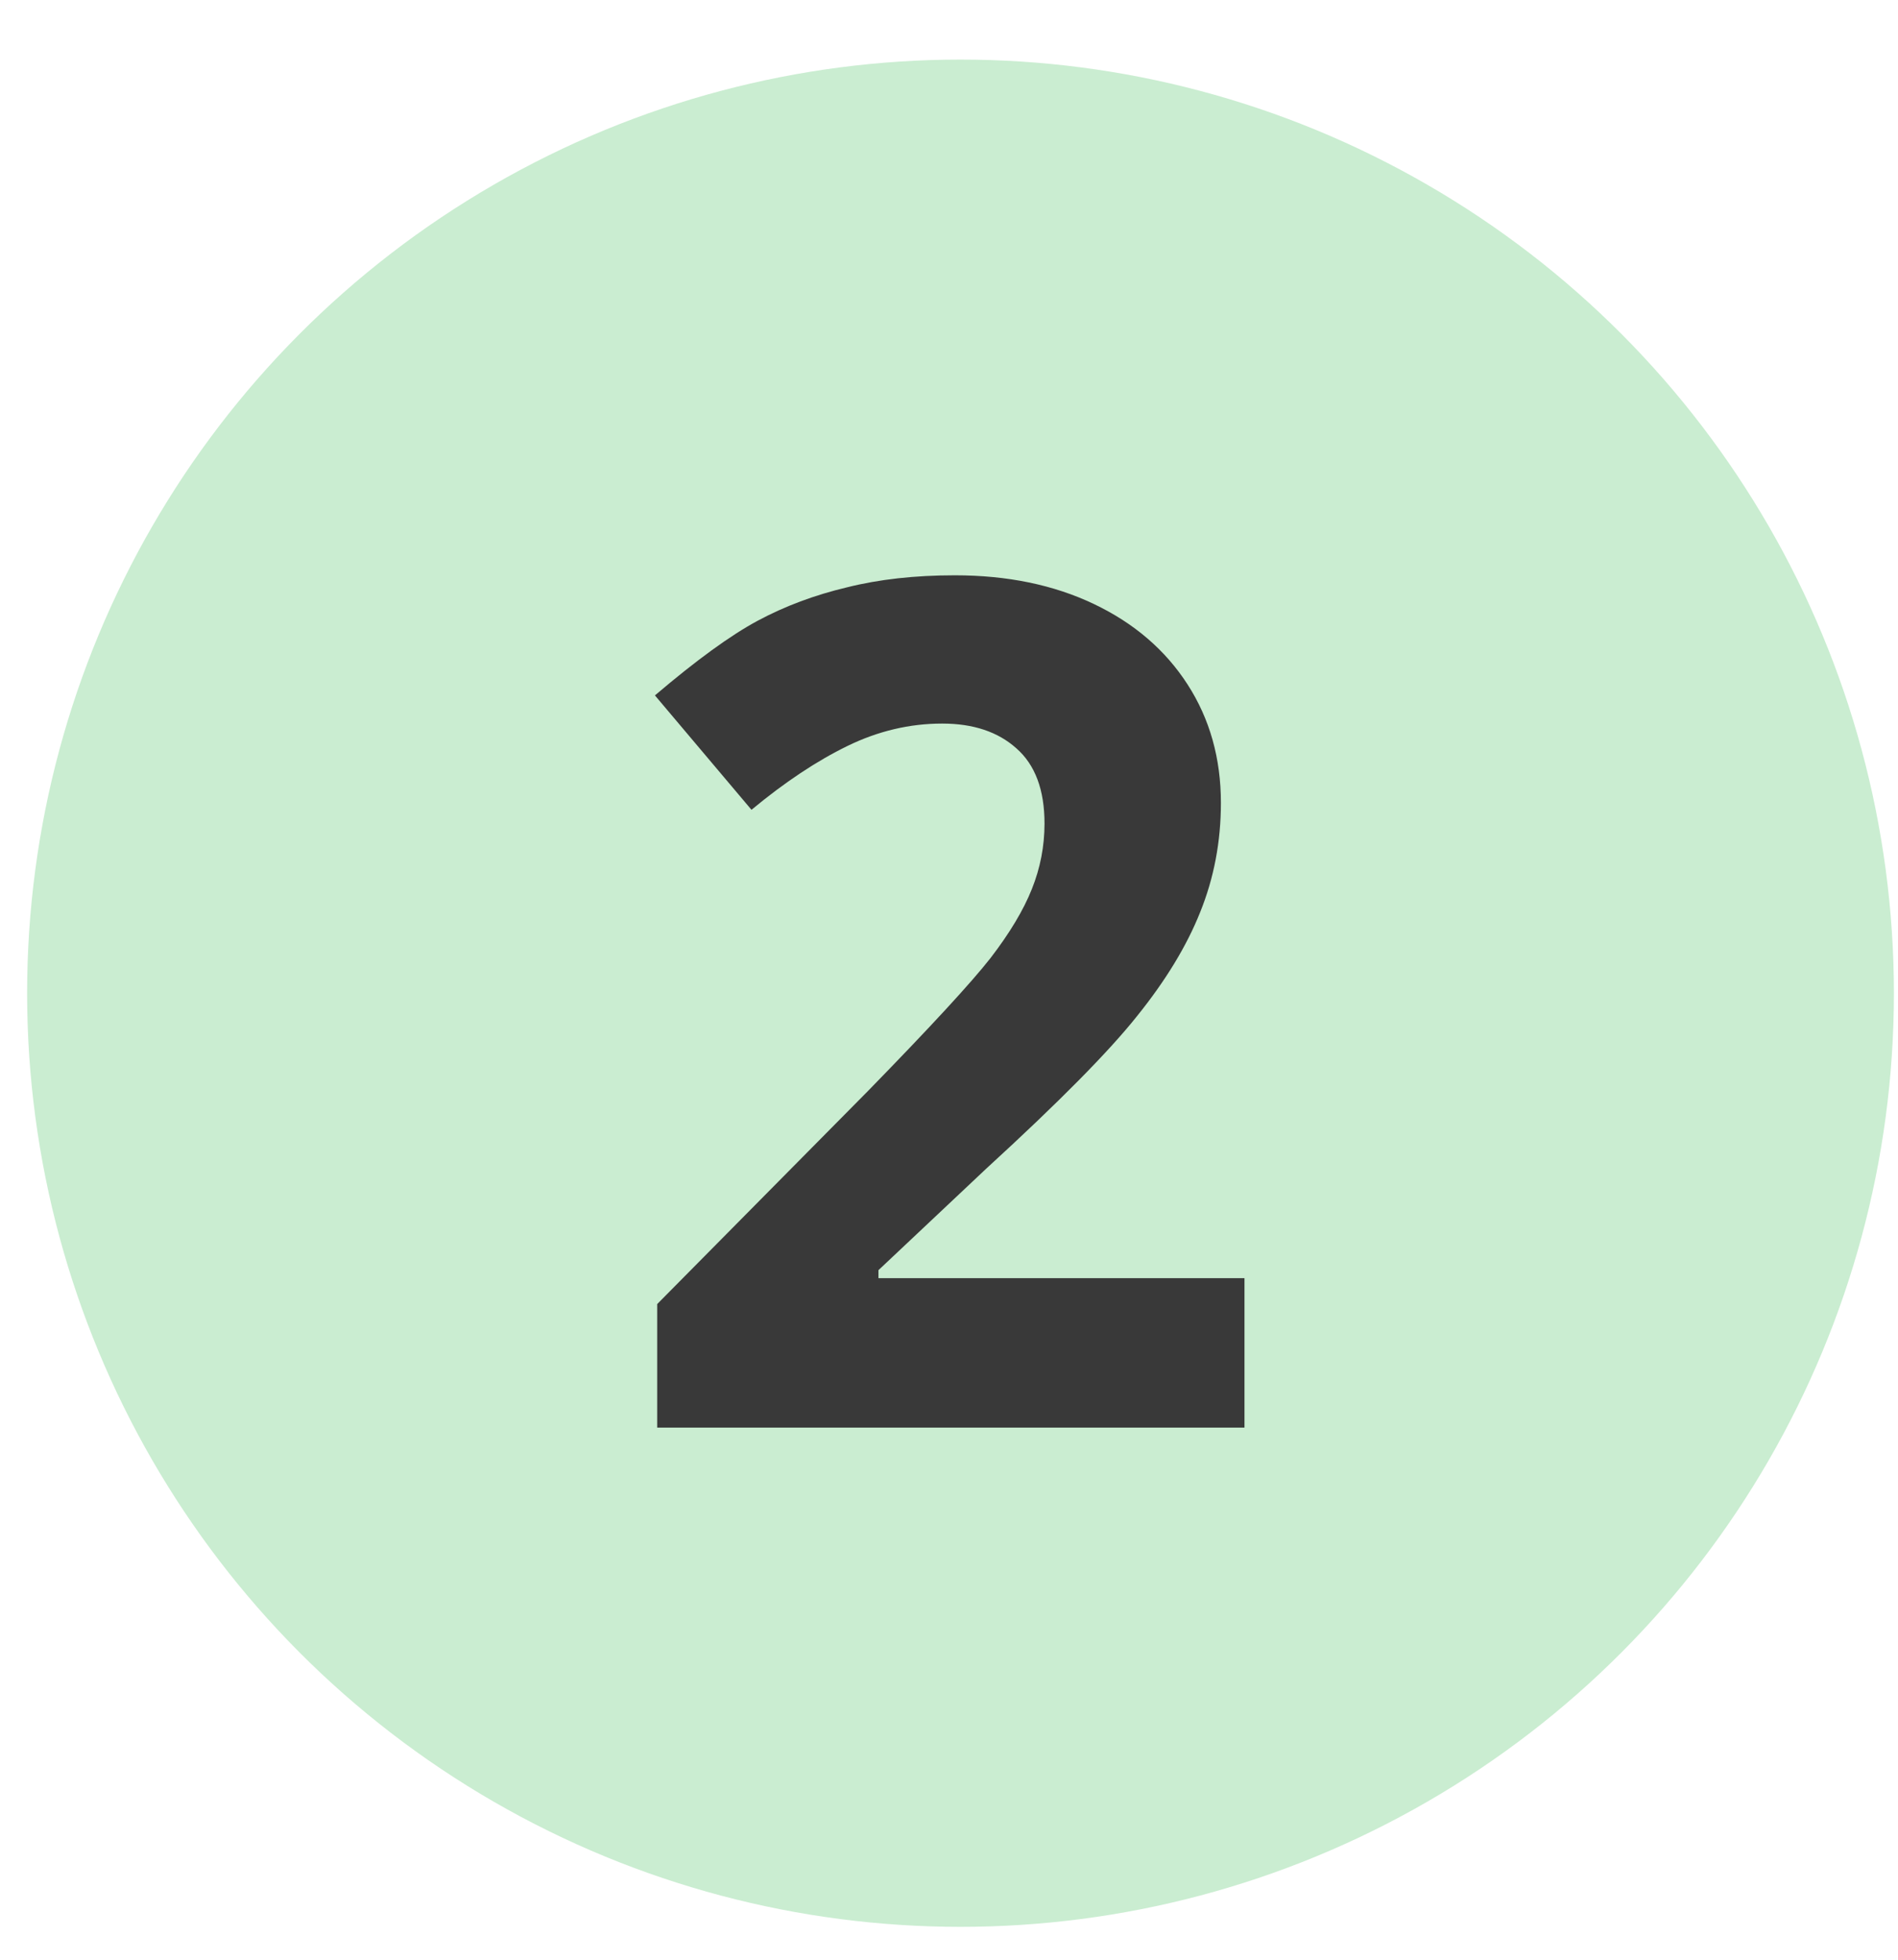
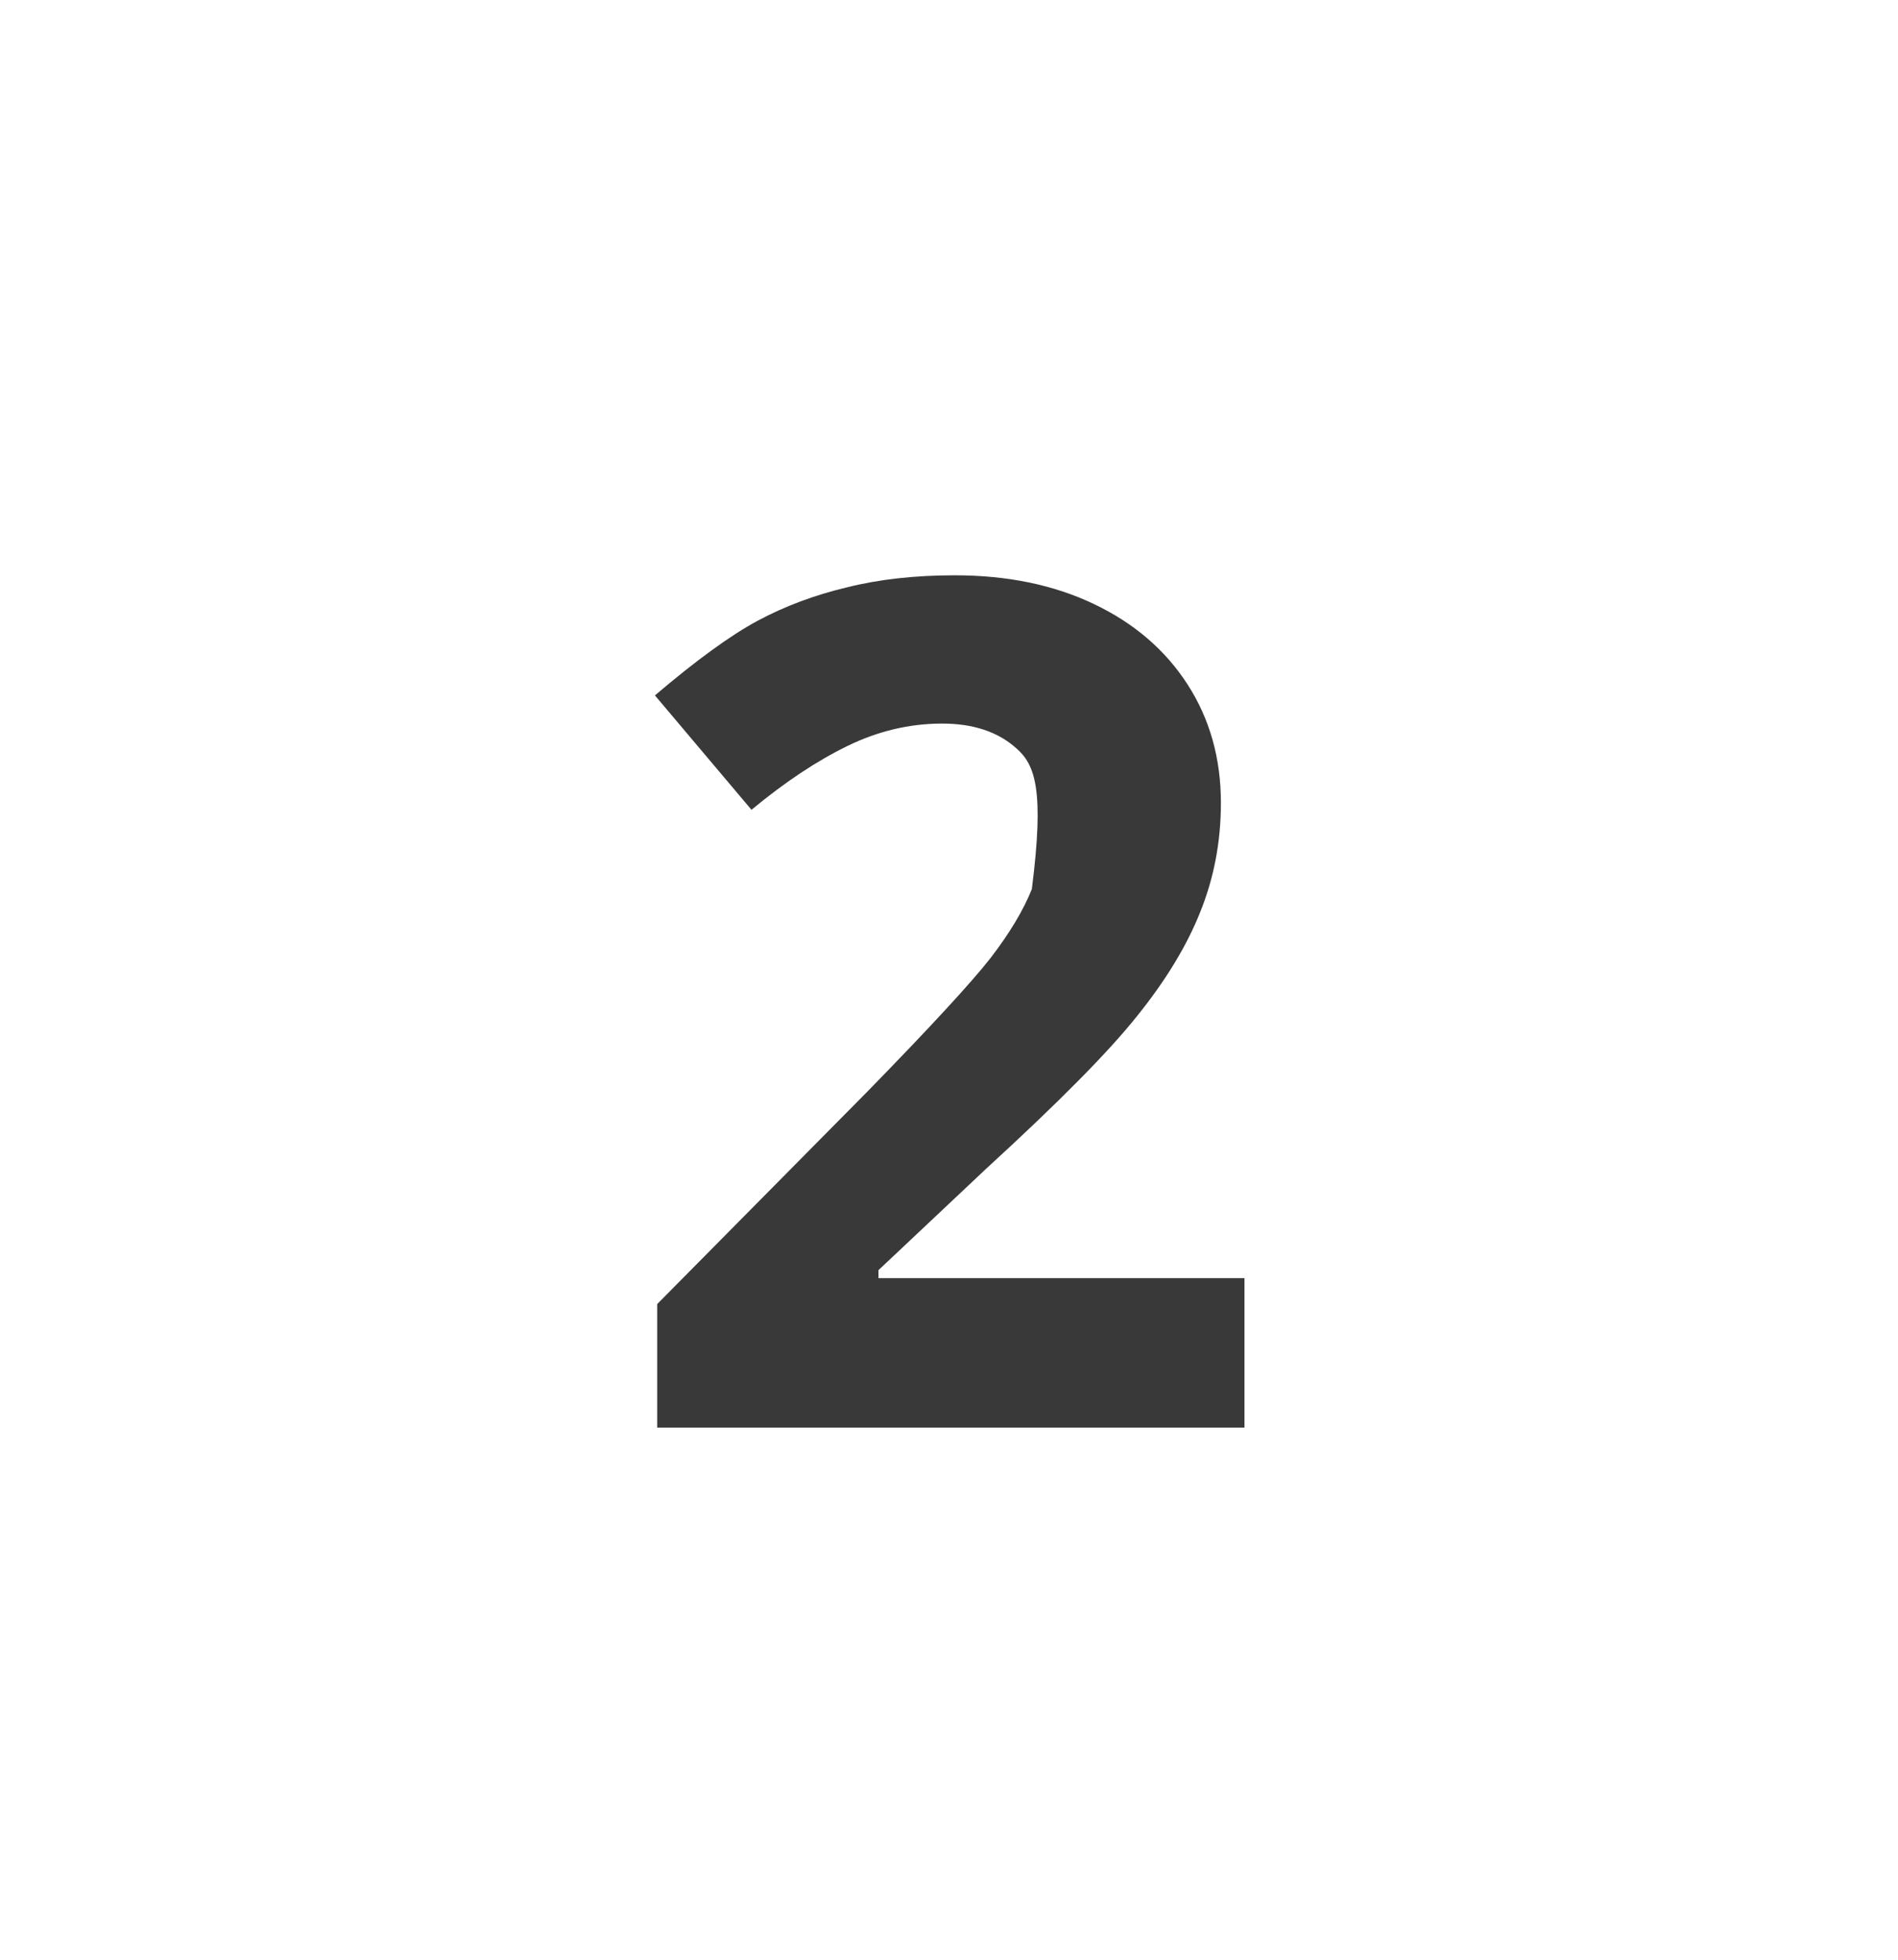
<svg xmlns="http://www.w3.org/2000/svg" width="31" height="32" viewBox="0 0 31 32" fill="none">
-   <circle cx="15.688" cy="16.218" r="15.245" fill="#CAEDD1" />
-   <path d="M20.326 23.311H10.734V21.294L14.179 17.812C15.199 16.767 15.865 16.044 16.178 15.644C16.491 15.237 16.716 14.862 16.853 14.518C16.991 14.174 17.06 13.817 17.06 13.448C17.06 12.897 16.907 12.488 16.6 12.219C16.3 11.95 15.896 11.815 15.389 11.815C14.858 11.815 14.341 11.937 13.841 12.181C13.34 12.425 12.818 12.772 12.274 13.223L10.697 11.355C11.373 10.78 11.933 10.373 12.377 10.135C12.821 9.897 13.306 9.716 13.832 9.591C14.357 9.459 14.945 9.394 15.596 9.394C16.453 9.394 17.21 9.55 17.867 9.863C18.524 10.176 19.034 10.614 19.397 11.177C19.76 11.74 19.941 12.384 19.941 13.11C19.941 13.742 19.828 14.336 19.603 14.893C19.384 15.444 19.04 16.01 18.571 16.592C18.108 17.174 17.288 18.003 16.112 19.079L14.348 20.74V20.871H20.326V23.311Z" fill="#393939" />
+   <path d="M20.326 23.311H10.734V21.294L14.179 17.812C15.199 16.767 15.865 16.044 16.178 15.644C16.491 15.237 16.716 14.862 16.853 14.518C17.06 12.897 16.907 12.488 16.6 12.219C16.3 11.95 15.896 11.815 15.389 11.815C14.858 11.815 14.341 11.937 13.841 12.181C13.34 12.425 12.818 12.772 12.274 13.223L10.697 11.355C11.373 10.78 11.933 10.373 12.377 10.135C12.821 9.897 13.306 9.716 13.832 9.591C14.357 9.459 14.945 9.394 15.596 9.394C16.453 9.394 17.21 9.55 17.867 9.863C18.524 10.176 19.034 10.614 19.397 11.177C19.76 11.74 19.941 12.384 19.941 13.11C19.941 13.742 19.828 14.336 19.603 14.893C19.384 15.444 19.04 16.01 18.571 16.592C18.108 17.174 17.288 18.003 16.112 19.079L14.348 20.74V20.871H20.326V23.311Z" fill="#393939" />
</svg>